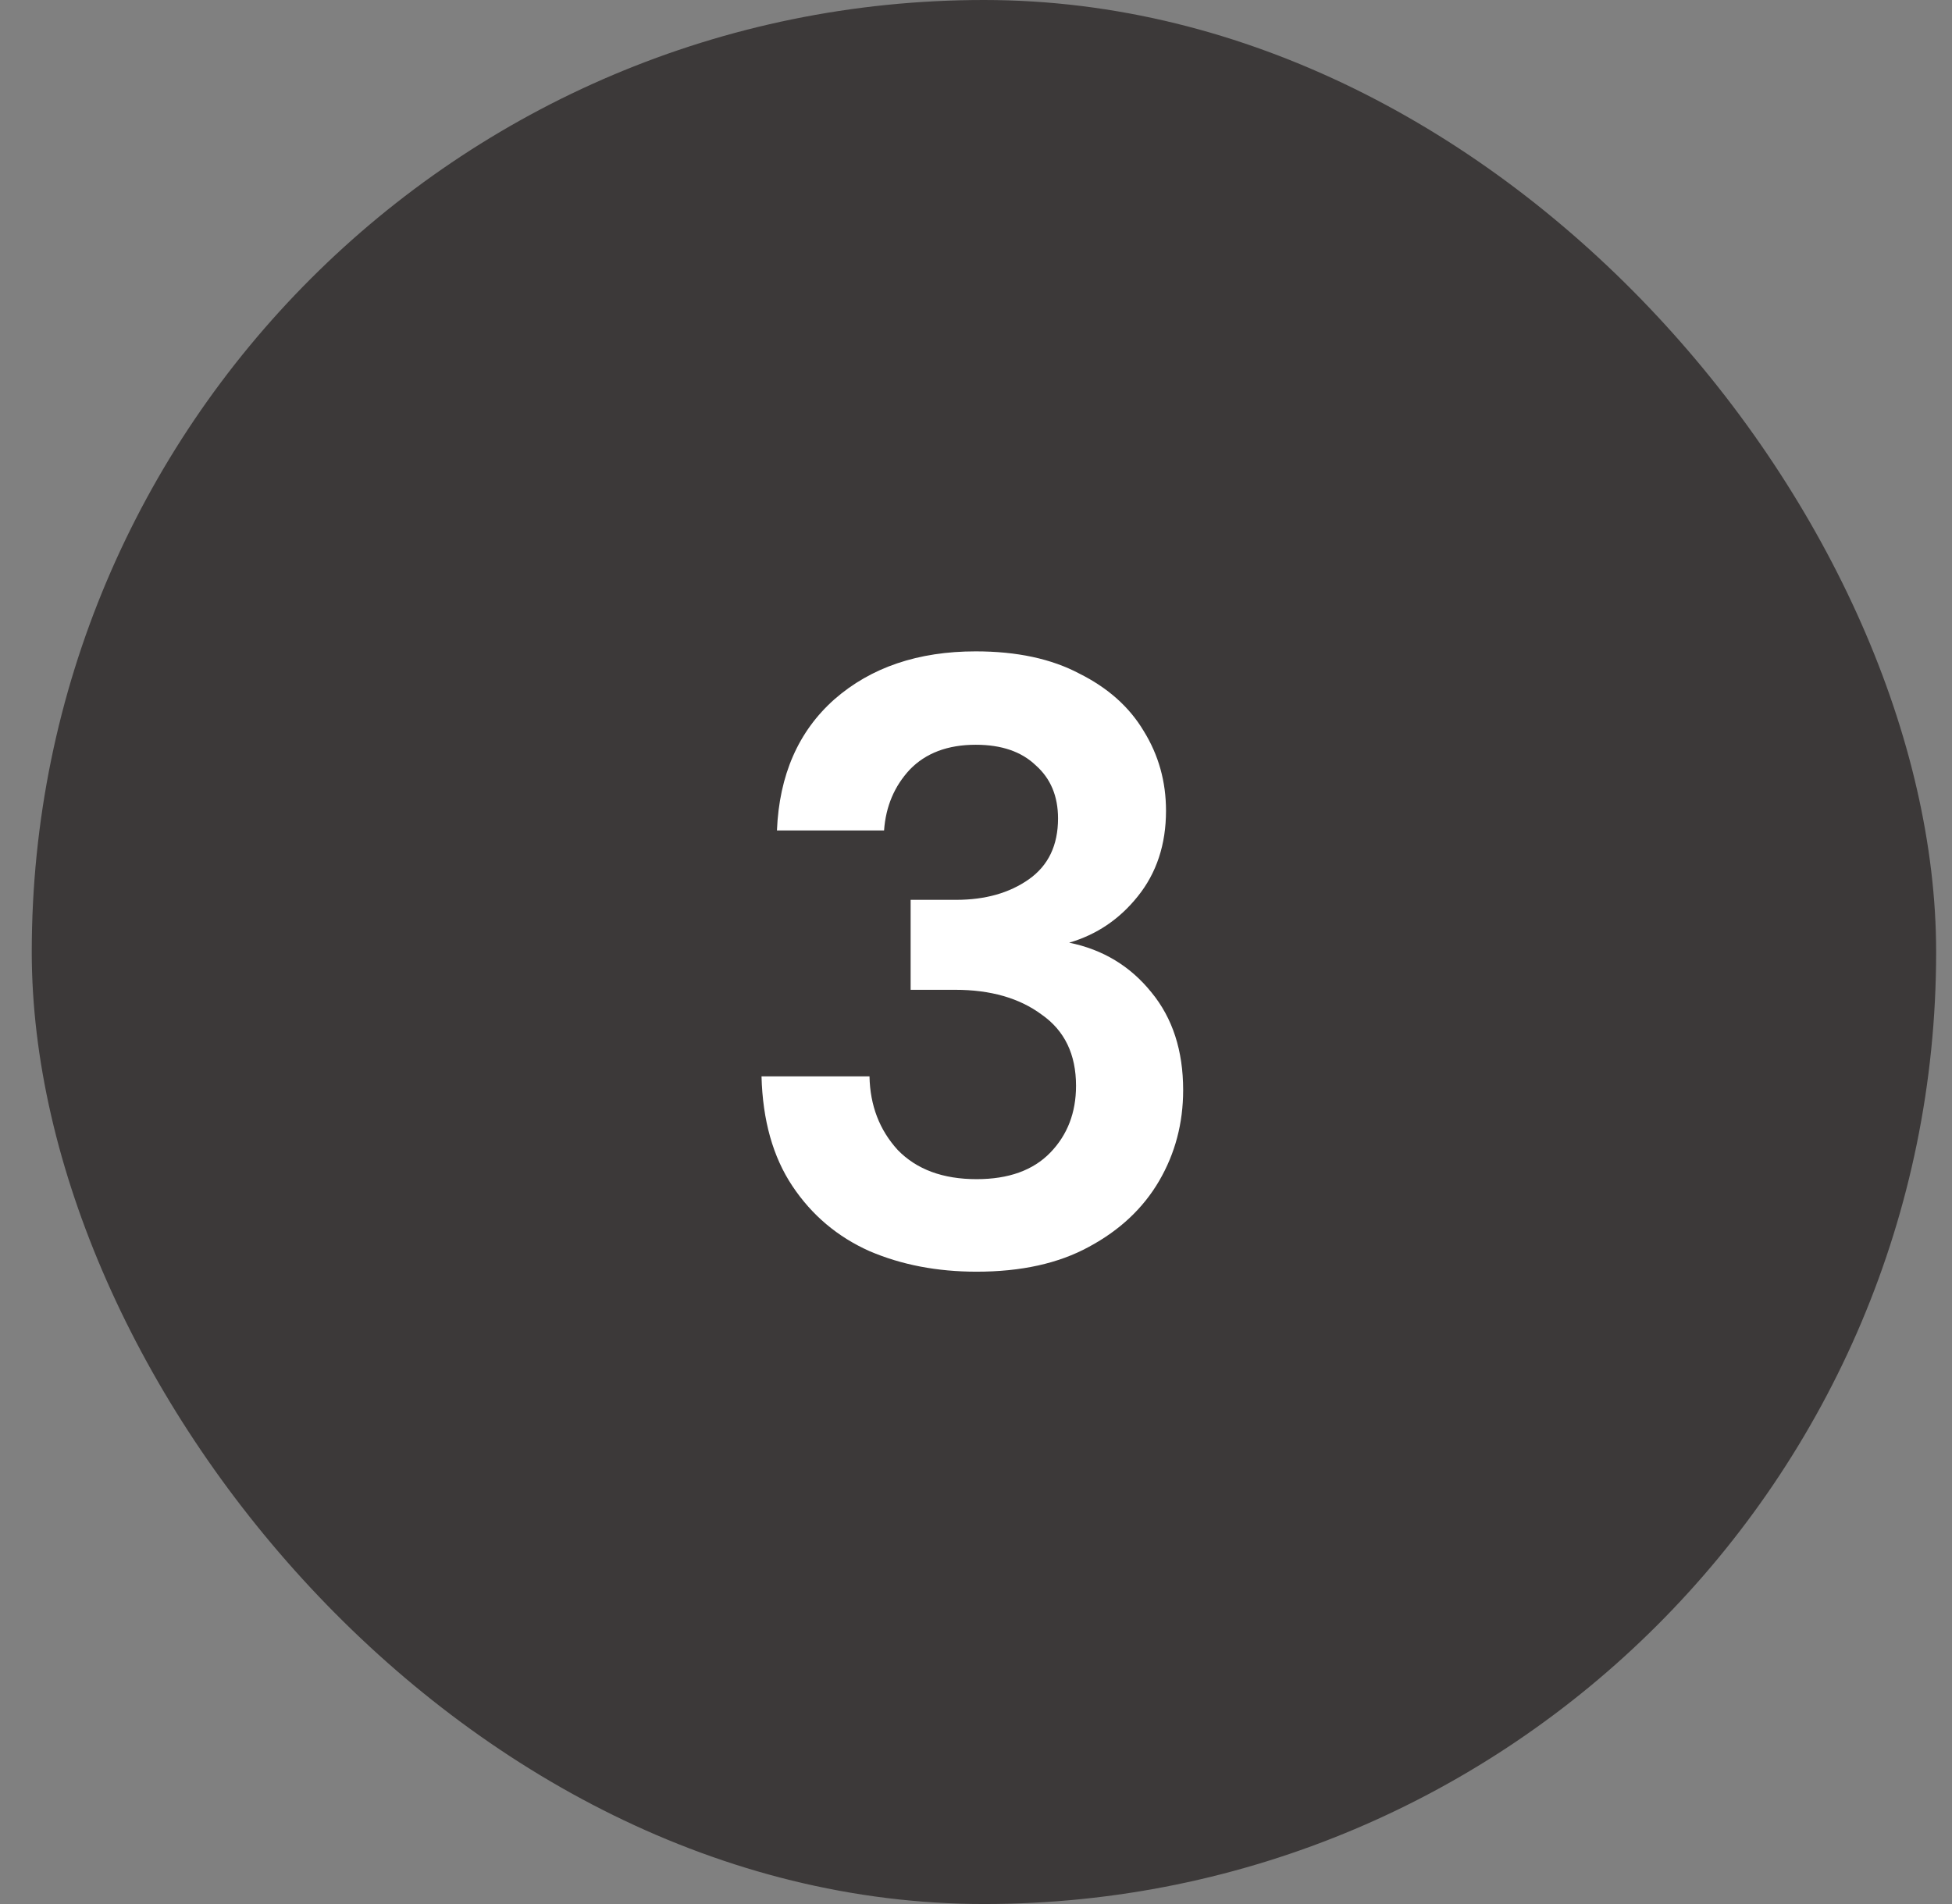
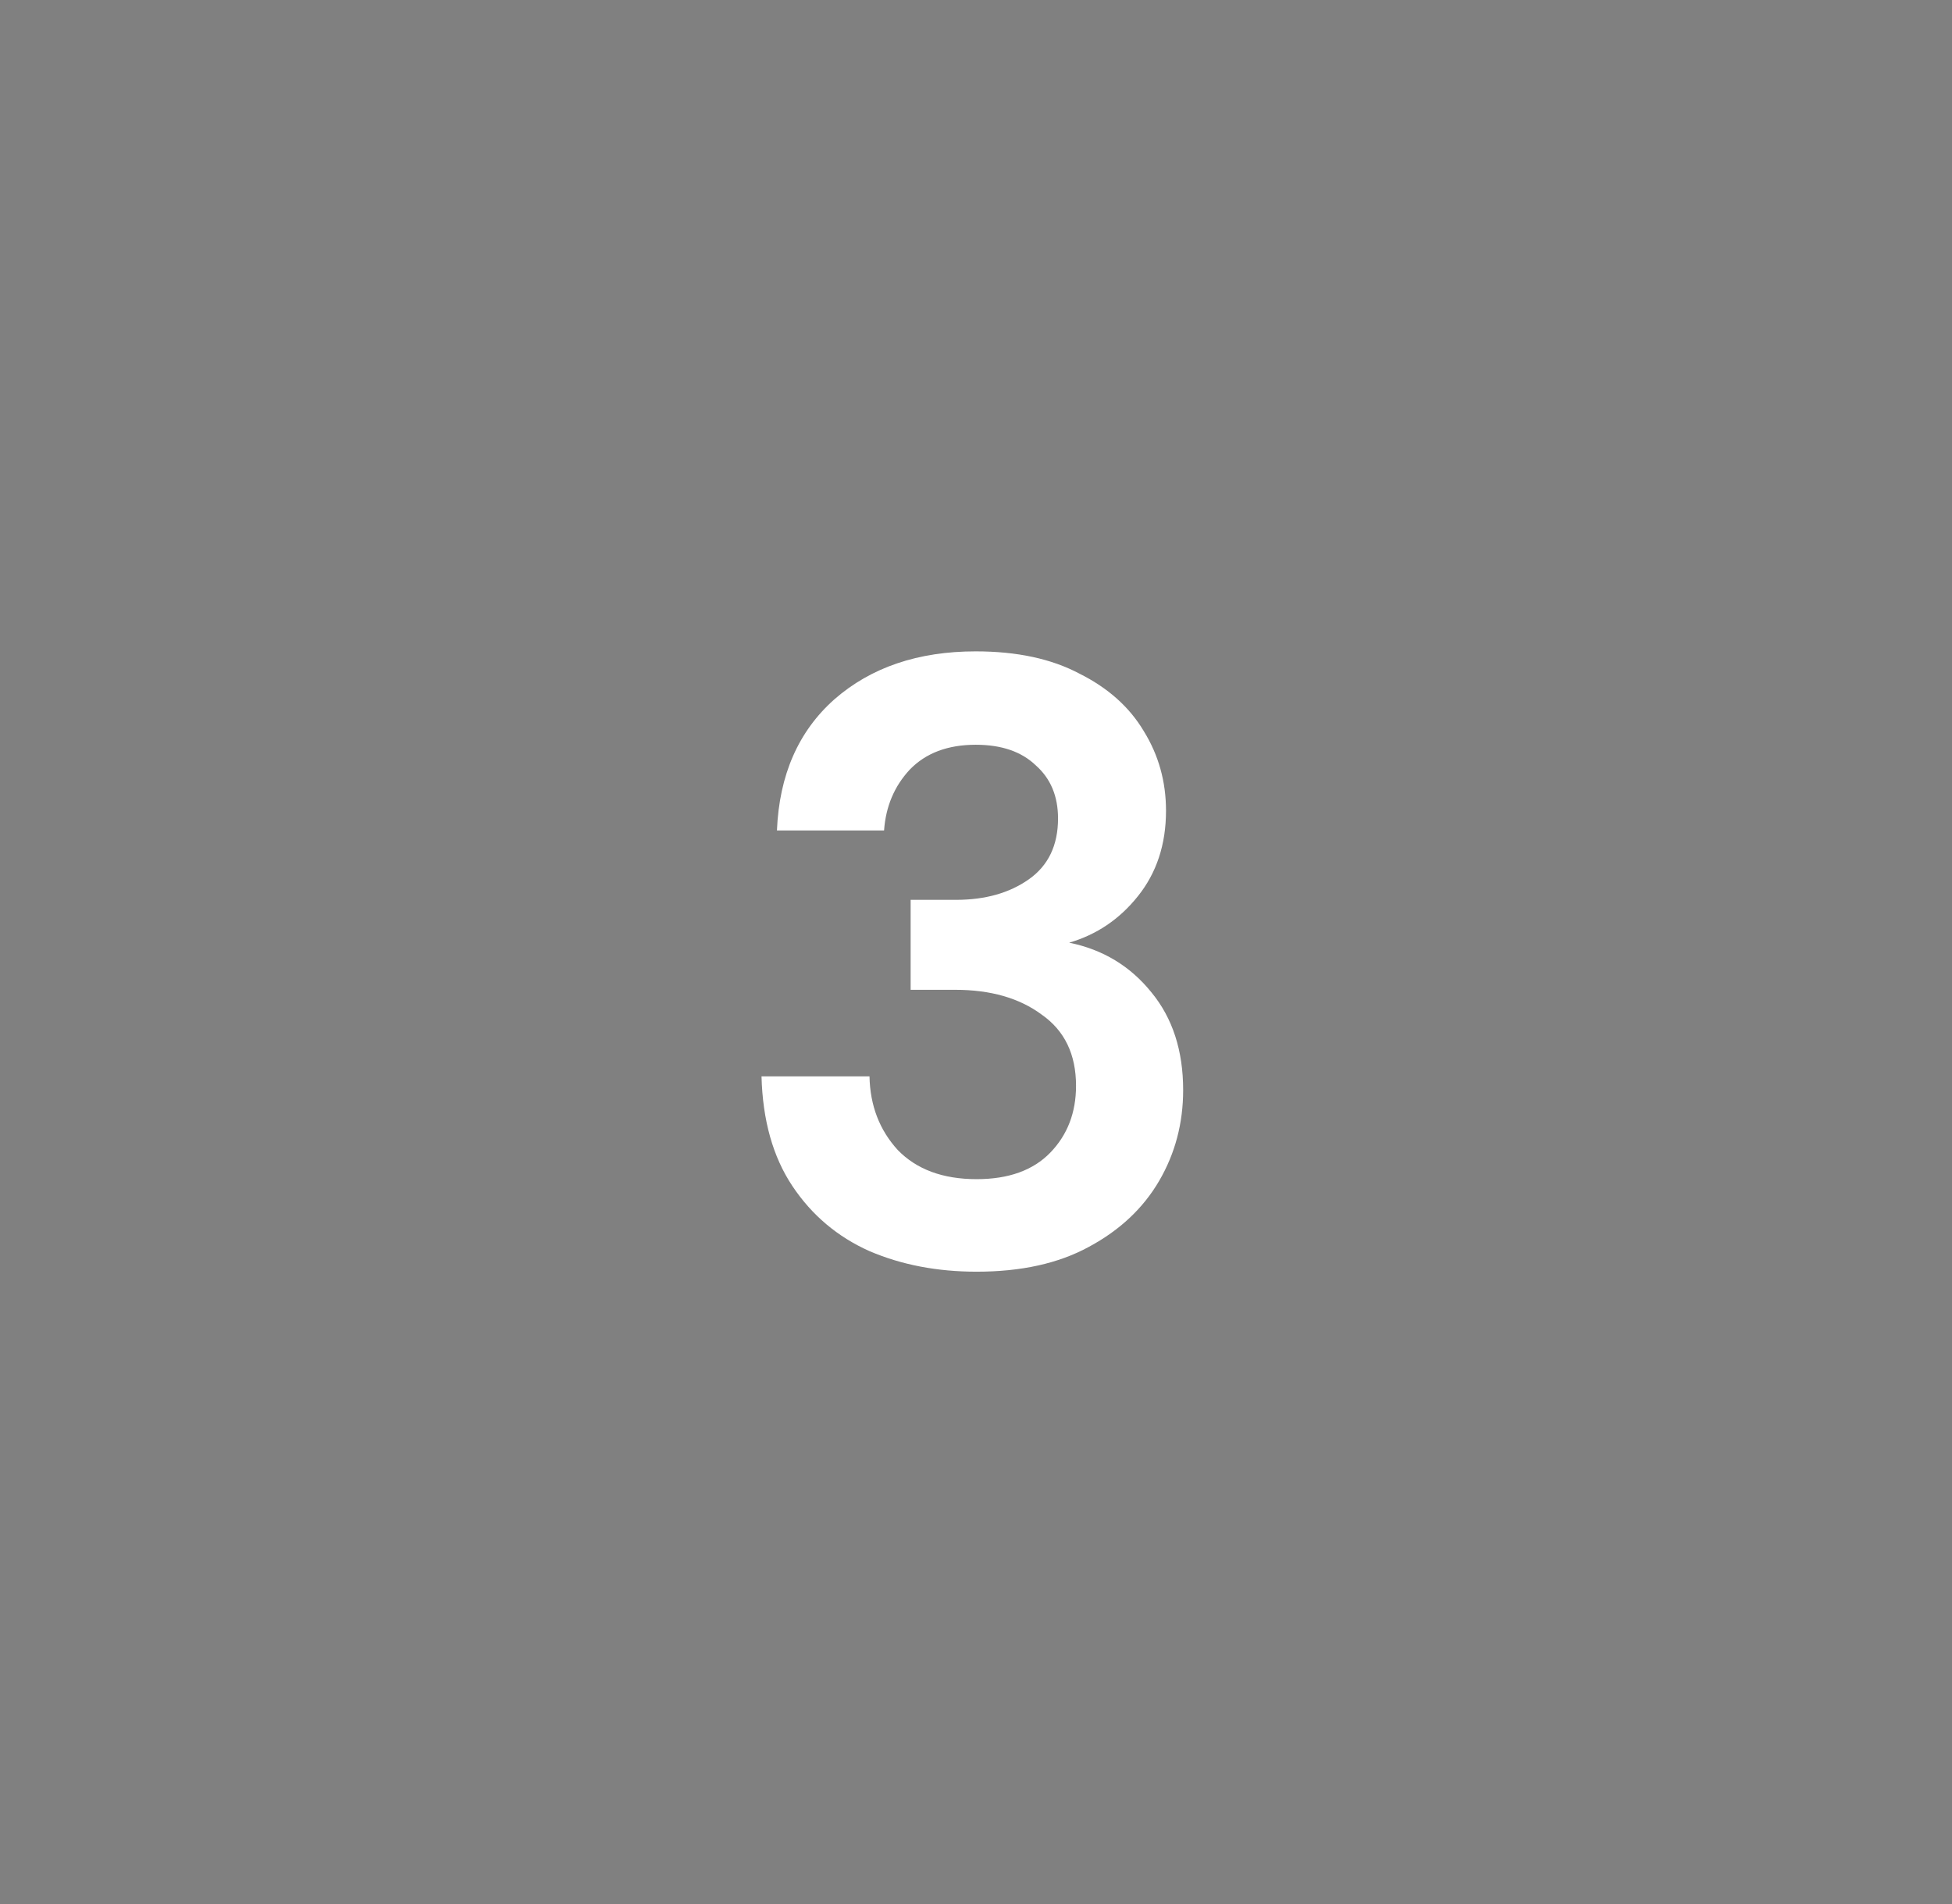
<svg xmlns="http://www.w3.org/2000/svg" width="41" height="40" viewBox="0 0 41 40" fill="none">
  <rect x="0" y="0" width="41" height="40" fill="#808080" stroke="none" />
-   <rect x="0.667" width="40" height="40" rx="20" fill="#3C3939" />
  <path d="M20.513 26.716C19.685 26.716 18.935 26.572 18.263 26.284C17.591 25.984 17.051 25.528 16.643 24.916C16.235 24.304 16.019 23.536 15.995 22.612H18.263C18.275 23.224 18.473 23.74 18.857 24.16C19.253 24.568 19.805 24.772 20.513 24.772C21.185 24.772 21.701 24.586 22.061 24.214C22.421 23.842 22.601 23.374 22.601 22.81C22.601 22.15 22.361 21.652 21.881 21.316C21.413 20.968 20.807 20.794 20.063 20.794H19.127V18.904H20.081C20.693 18.904 21.203 18.76 21.611 18.472C22.019 18.184 22.223 17.758 22.223 17.194C22.223 16.726 22.067 16.354 21.755 16.078C21.455 15.79 21.035 15.646 20.495 15.646C19.907 15.646 19.445 15.82 19.109 16.168C18.785 16.516 18.605 16.942 18.569 17.446H16.319C16.367 16.282 16.769 15.364 17.525 14.692C18.293 14.02 19.283 13.684 20.495 13.684C21.359 13.684 22.085 13.84 22.673 14.152C23.273 14.452 23.723 14.854 24.023 15.358C24.335 15.862 24.491 16.42 24.491 17.032C24.491 17.74 24.293 18.34 23.897 18.832C23.513 19.312 23.033 19.636 22.457 19.804C23.165 19.948 23.741 20.296 24.185 20.848C24.629 21.388 24.851 22.072 24.851 22.9C24.851 23.596 24.683 24.232 24.347 24.808C24.011 25.384 23.519 25.846 22.871 26.194C22.235 26.542 21.449 26.716 20.513 26.716Z" fill="white" />
</svg>